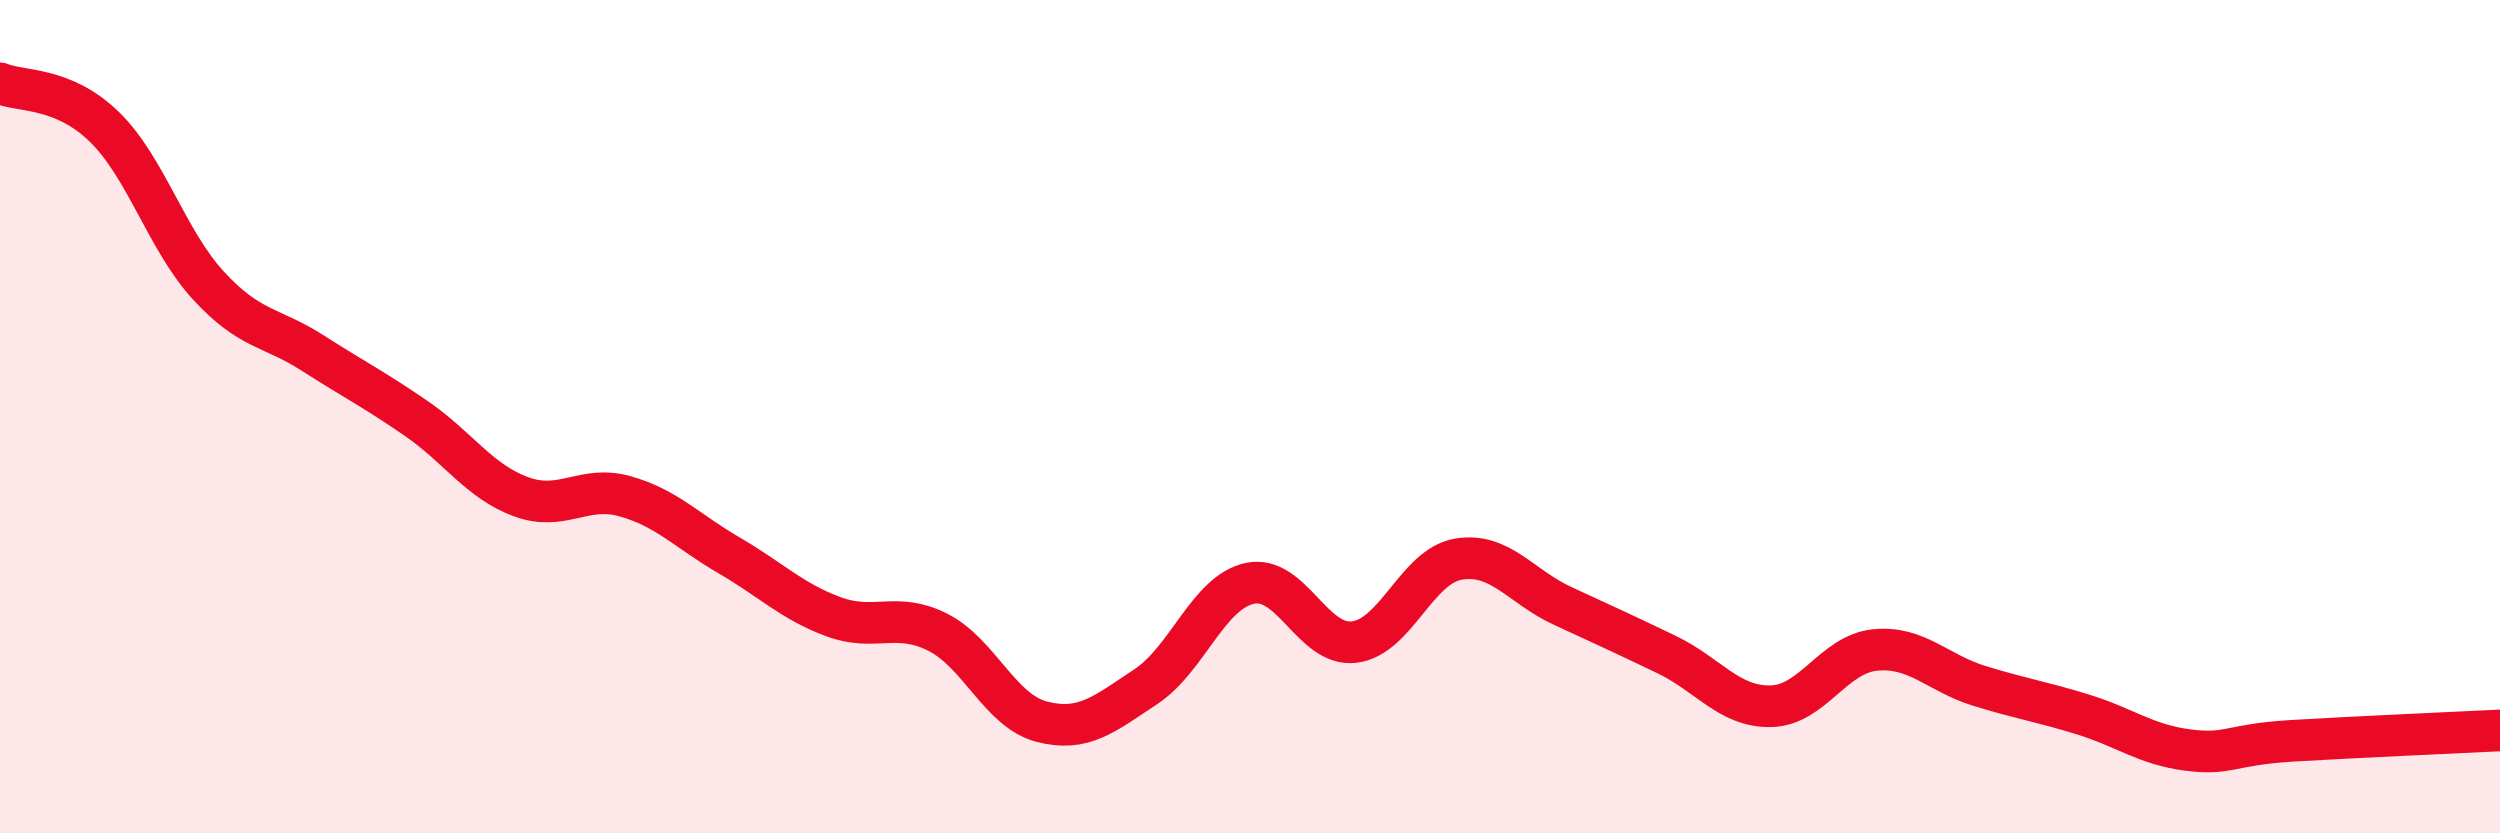
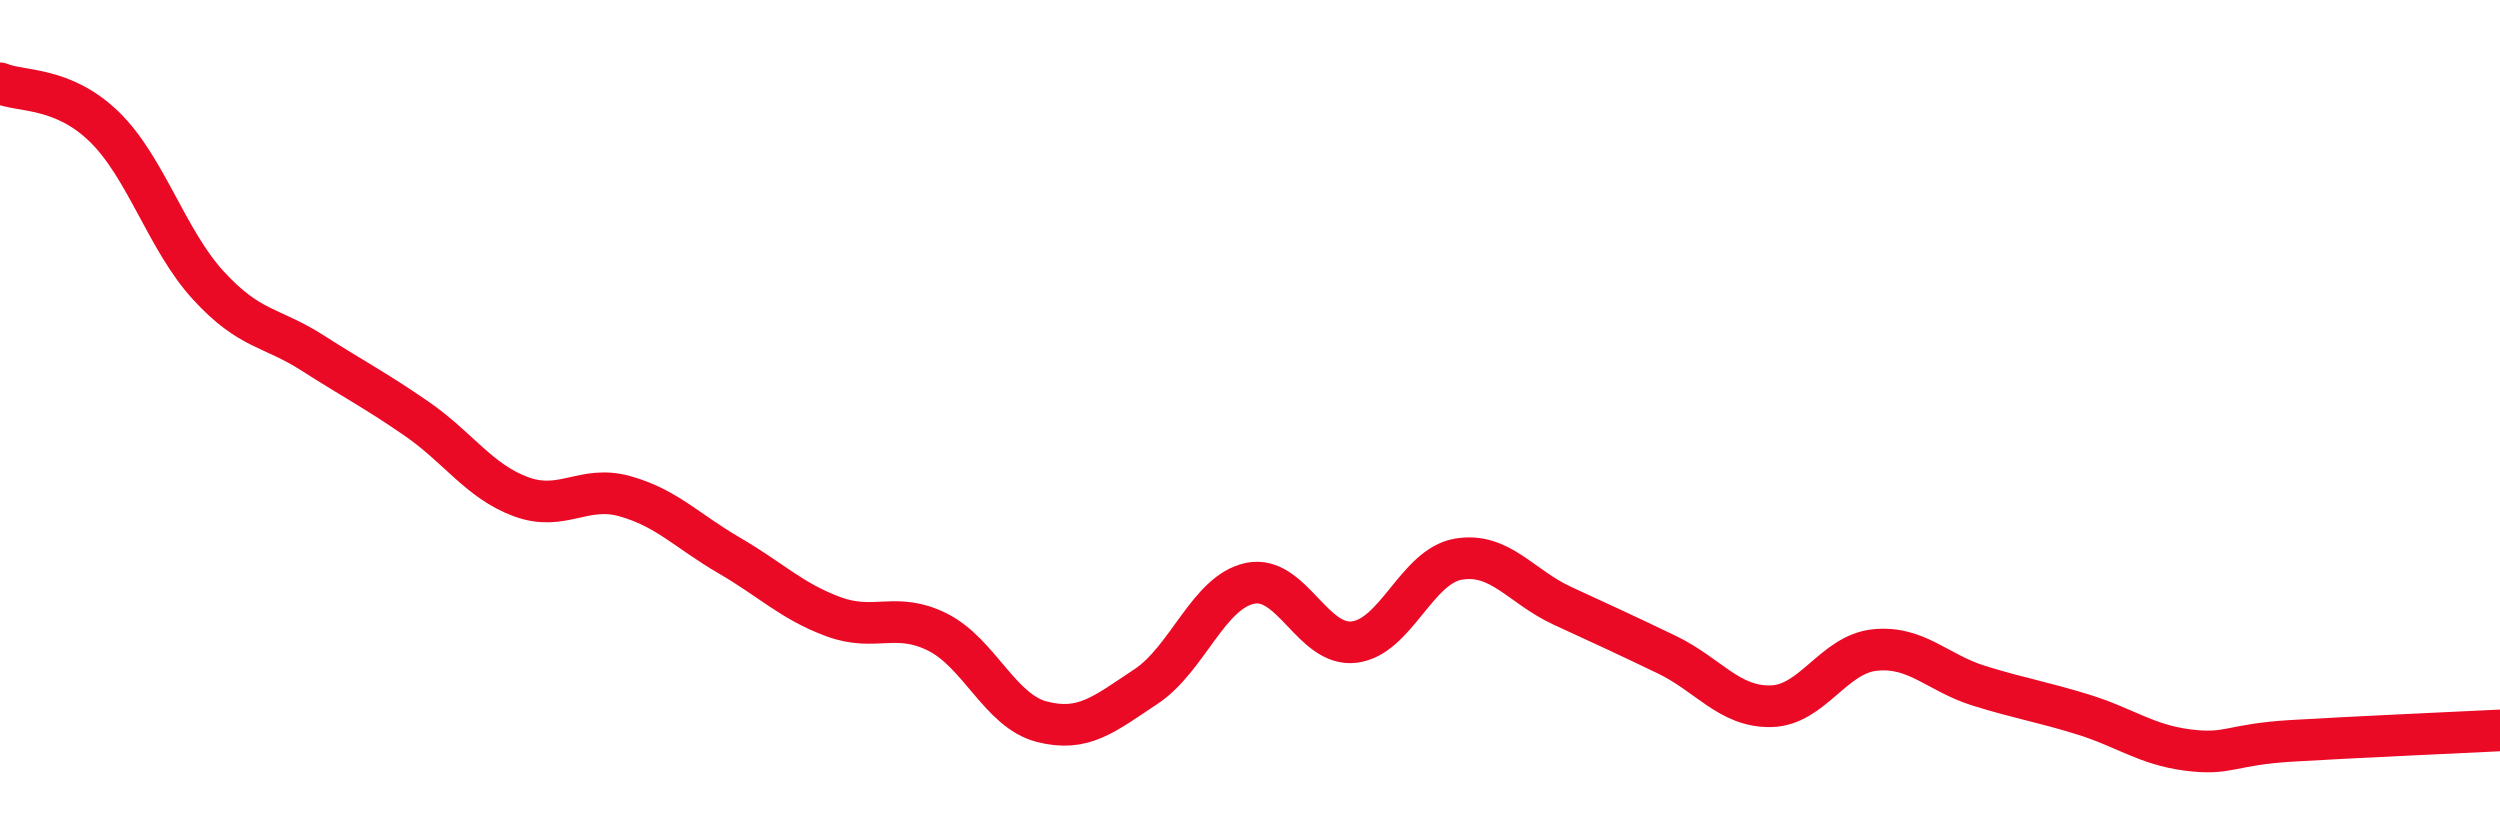
<svg xmlns="http://www.w3.org/2000/svg" width="60" height="20" viewBox="0 0 60 20">
-   <path d="M 0,2 C 0.5,2.21 1.5,2.07 2.5,3.04 C 3.5,4.01 4,5.76 5,6.85 C 6,7.94 6.5,7.83 7.5,8.47 C 8.5,9.11 9,9.36 10,10.05 C 11,10.74 11.5,11.55 12.5,11.92 C 13.5,12.29 14,11.63 15,11.91 C 16,12.19 16.5,12.75 17.5,13.33 C 18.5,13.91 19,14.43 20,14.8 C 21,15.17 21.5,14.67 22.5,15.17 C 23.5,15.67 24,17.06 25,17.32 C 26,17.58 26.5,17.14 27.5,16.48 C 28.5,15.82 29,14.21 30,14 C 31,13.79 31.5,15.53 32.5,15.41 C 33.5,15.29 34,13.59 35,13.42 C 36,13.25 36.5,14.08 37.5,14.54 C 38.5,15 39,15.23 40,15.71 C 41,16.19 41.5,16.97 42.5,16.95 C 43.5,16.93 44,15.7 45,15.6 C 46,15.5 46.5,16.15 47.5,16.46 C 48.5,16.77 49,16.84 50,17.15 C 51,17.46 51.5,17.87 52.5,18 C 53.5,18.13 53.5,17.87 55,17.78 C 56.5,17.69 59,17.58 60,17.53L60 20L0 20Z" fill="#EB0A25" opacity="0.1" stroke-linecap="round" stroke-linejoin="round" />
  <path d="M 0,2 C 0.5,2.21 1.5,2.07 2.5,3.04 C 3.5,4.01 4,5.76 5,6.85 C 6,7.94 6.5,7.83 7.5,8.47 C 8.5,9.11 9,9.36 10,10.05 C 11,10.74 11.5,11.55 12.5,11.92 C 13.5,12.29 14,11.63 15,11.91 C 16,12.19 16.5,12.75 17.5,13.33 C 18.5,13.91 19,14.43 20,14.8 C 21,15.17 21.5,14.67 22.5,15.17 C 23.5,15.67 24,17.06 25,17.32 C 26,17.58 26.5,17.14 27.5,16.48 C 28.5,15.82 29,14.21 30,14 C 31,13.79 31.5,15.53 32.5,15.41 C 33.5,15.29 34,13.59 35,13.42 C 36,13.25 36.5,14.08 37.5,14.54 C 38.5,15 39,15.23 40,15.71 C 41,16.19 41.5,16.97 42.5,16.95 C 43.5,16.93 44,15.7 45,15.6 C 46,15.5 46.5,16.15 47.5,16.46 C 48.5,16.77 49,16.84 50,17.15 C 51,17.46 51.5,17.87 52.5,18 C 53.5,18.13 53.5,17.87 55,17.78 C 56.5,17.69 59,17.58 60,17.53" stroke="#EB0A25" stroke-width="1" fill="none" stroke-linecap="round" stroke-linejoin="round" />
</svg>